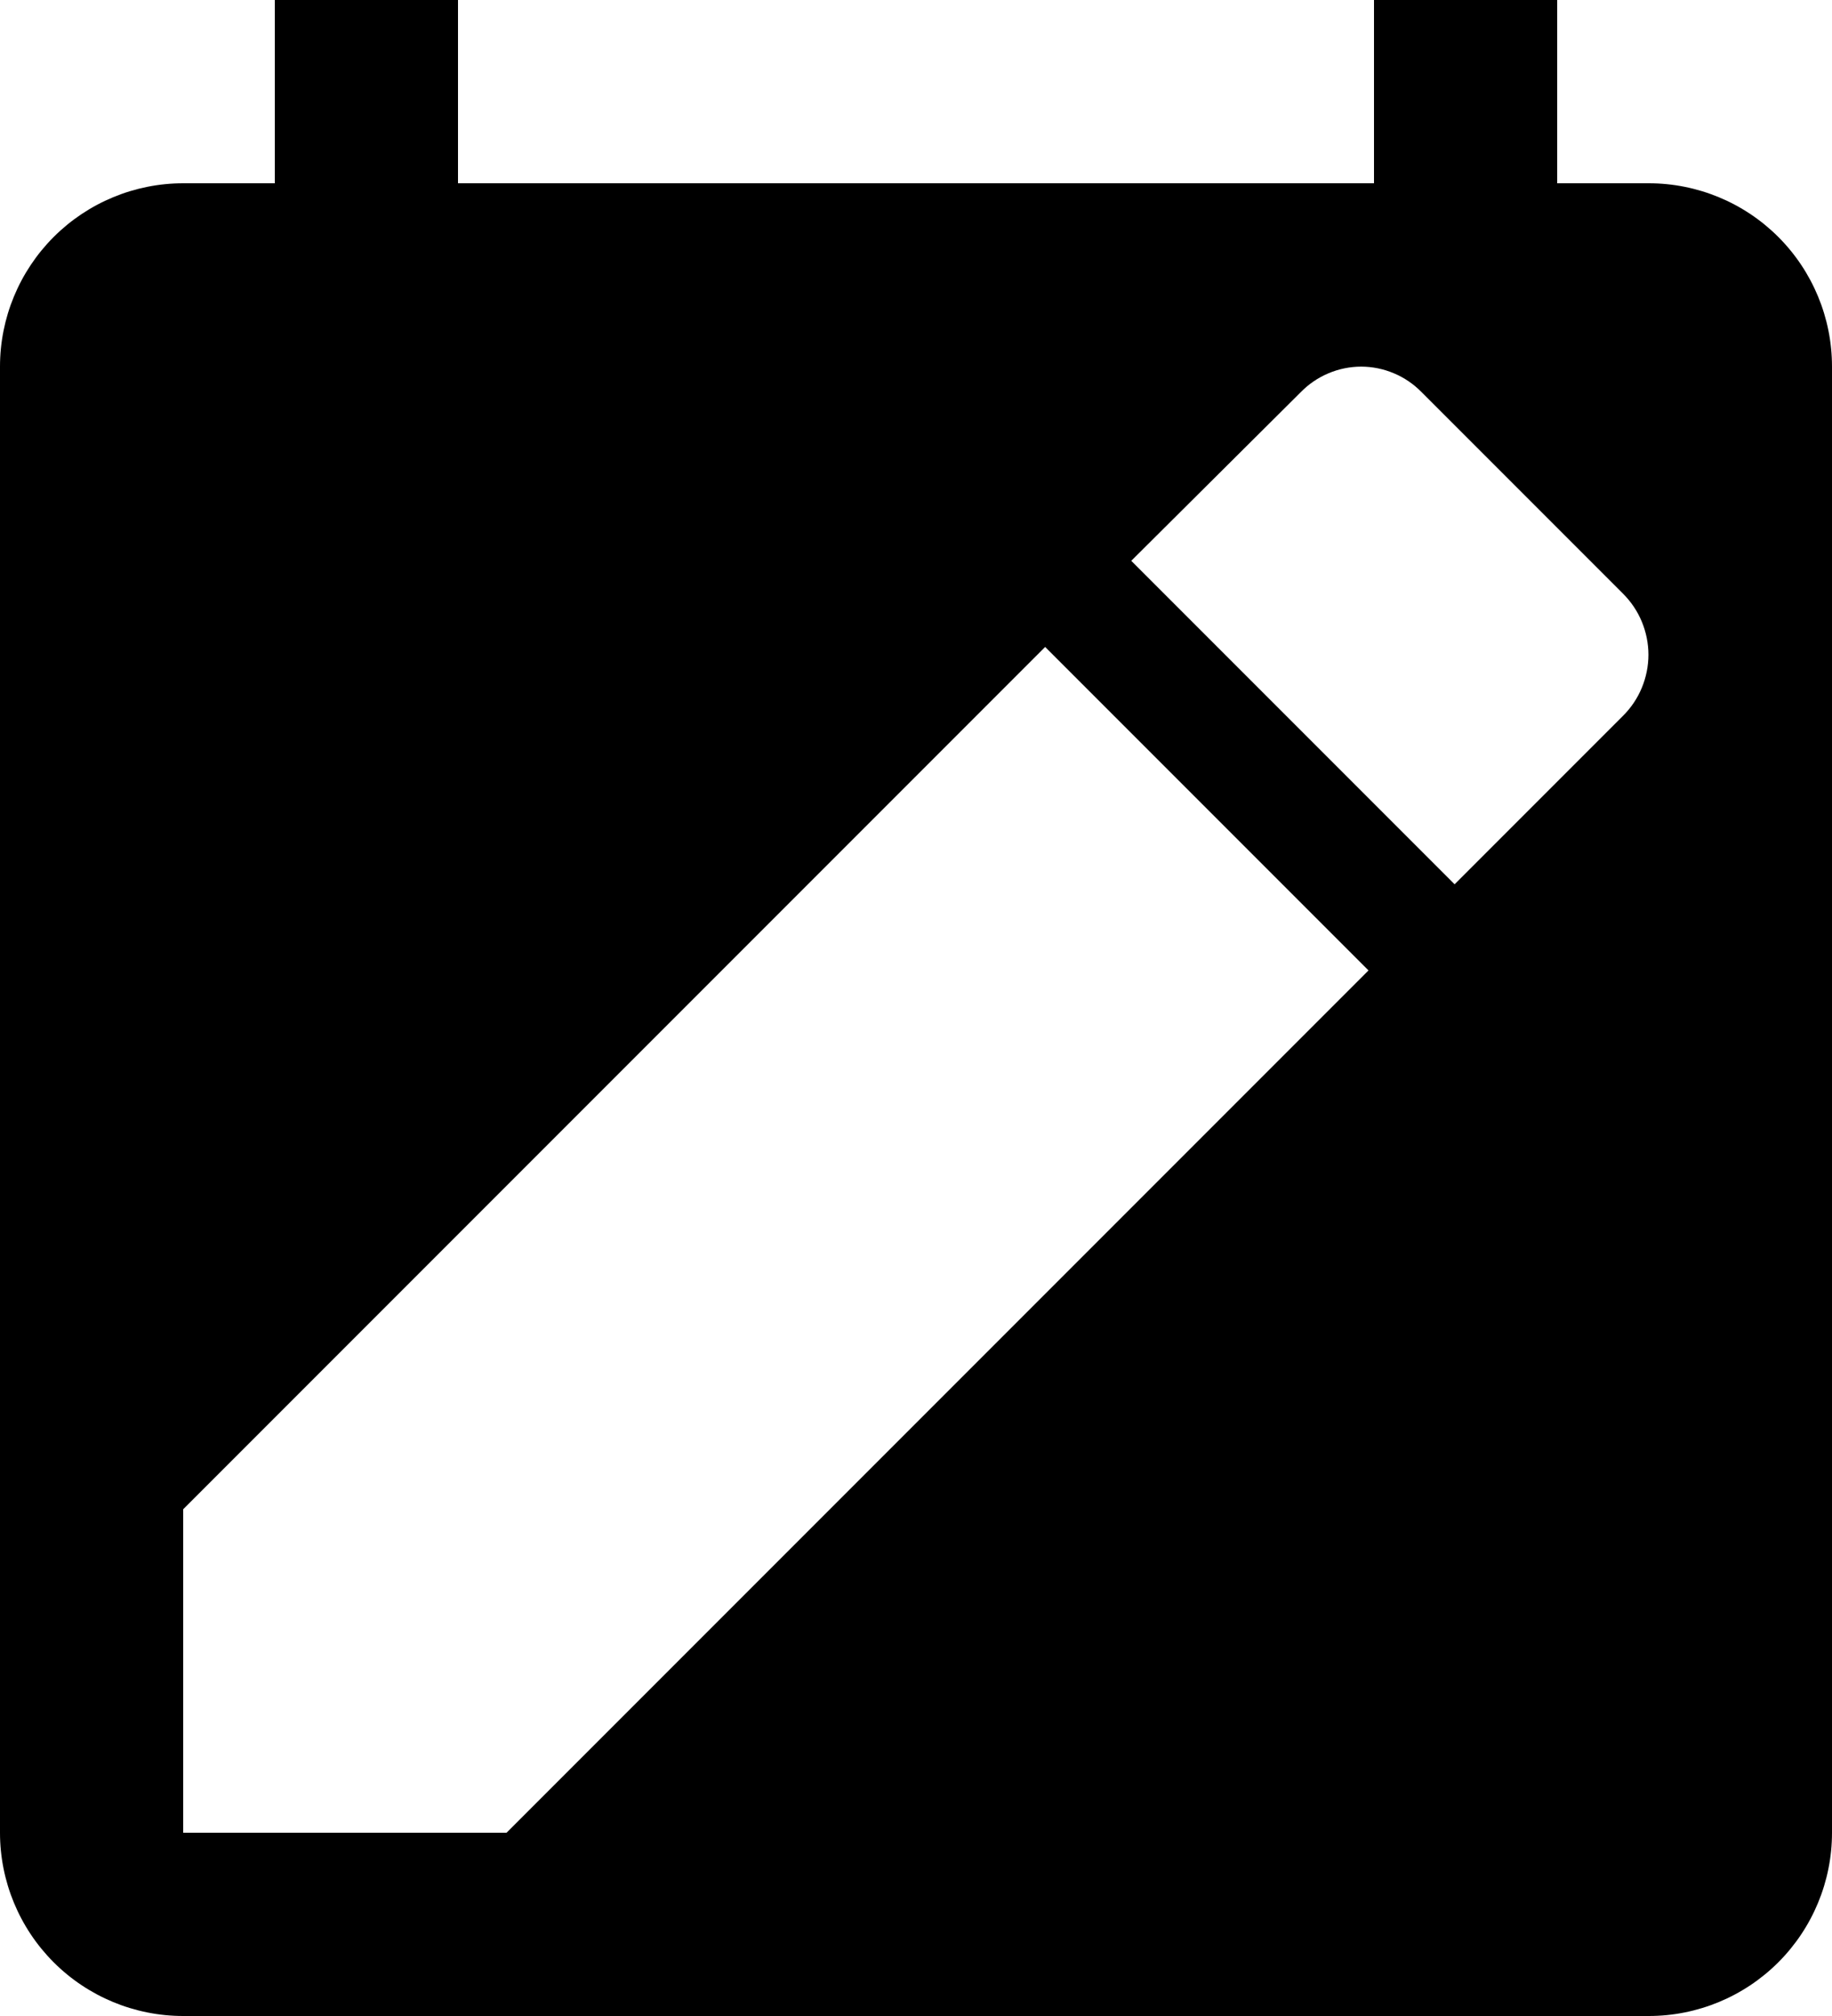
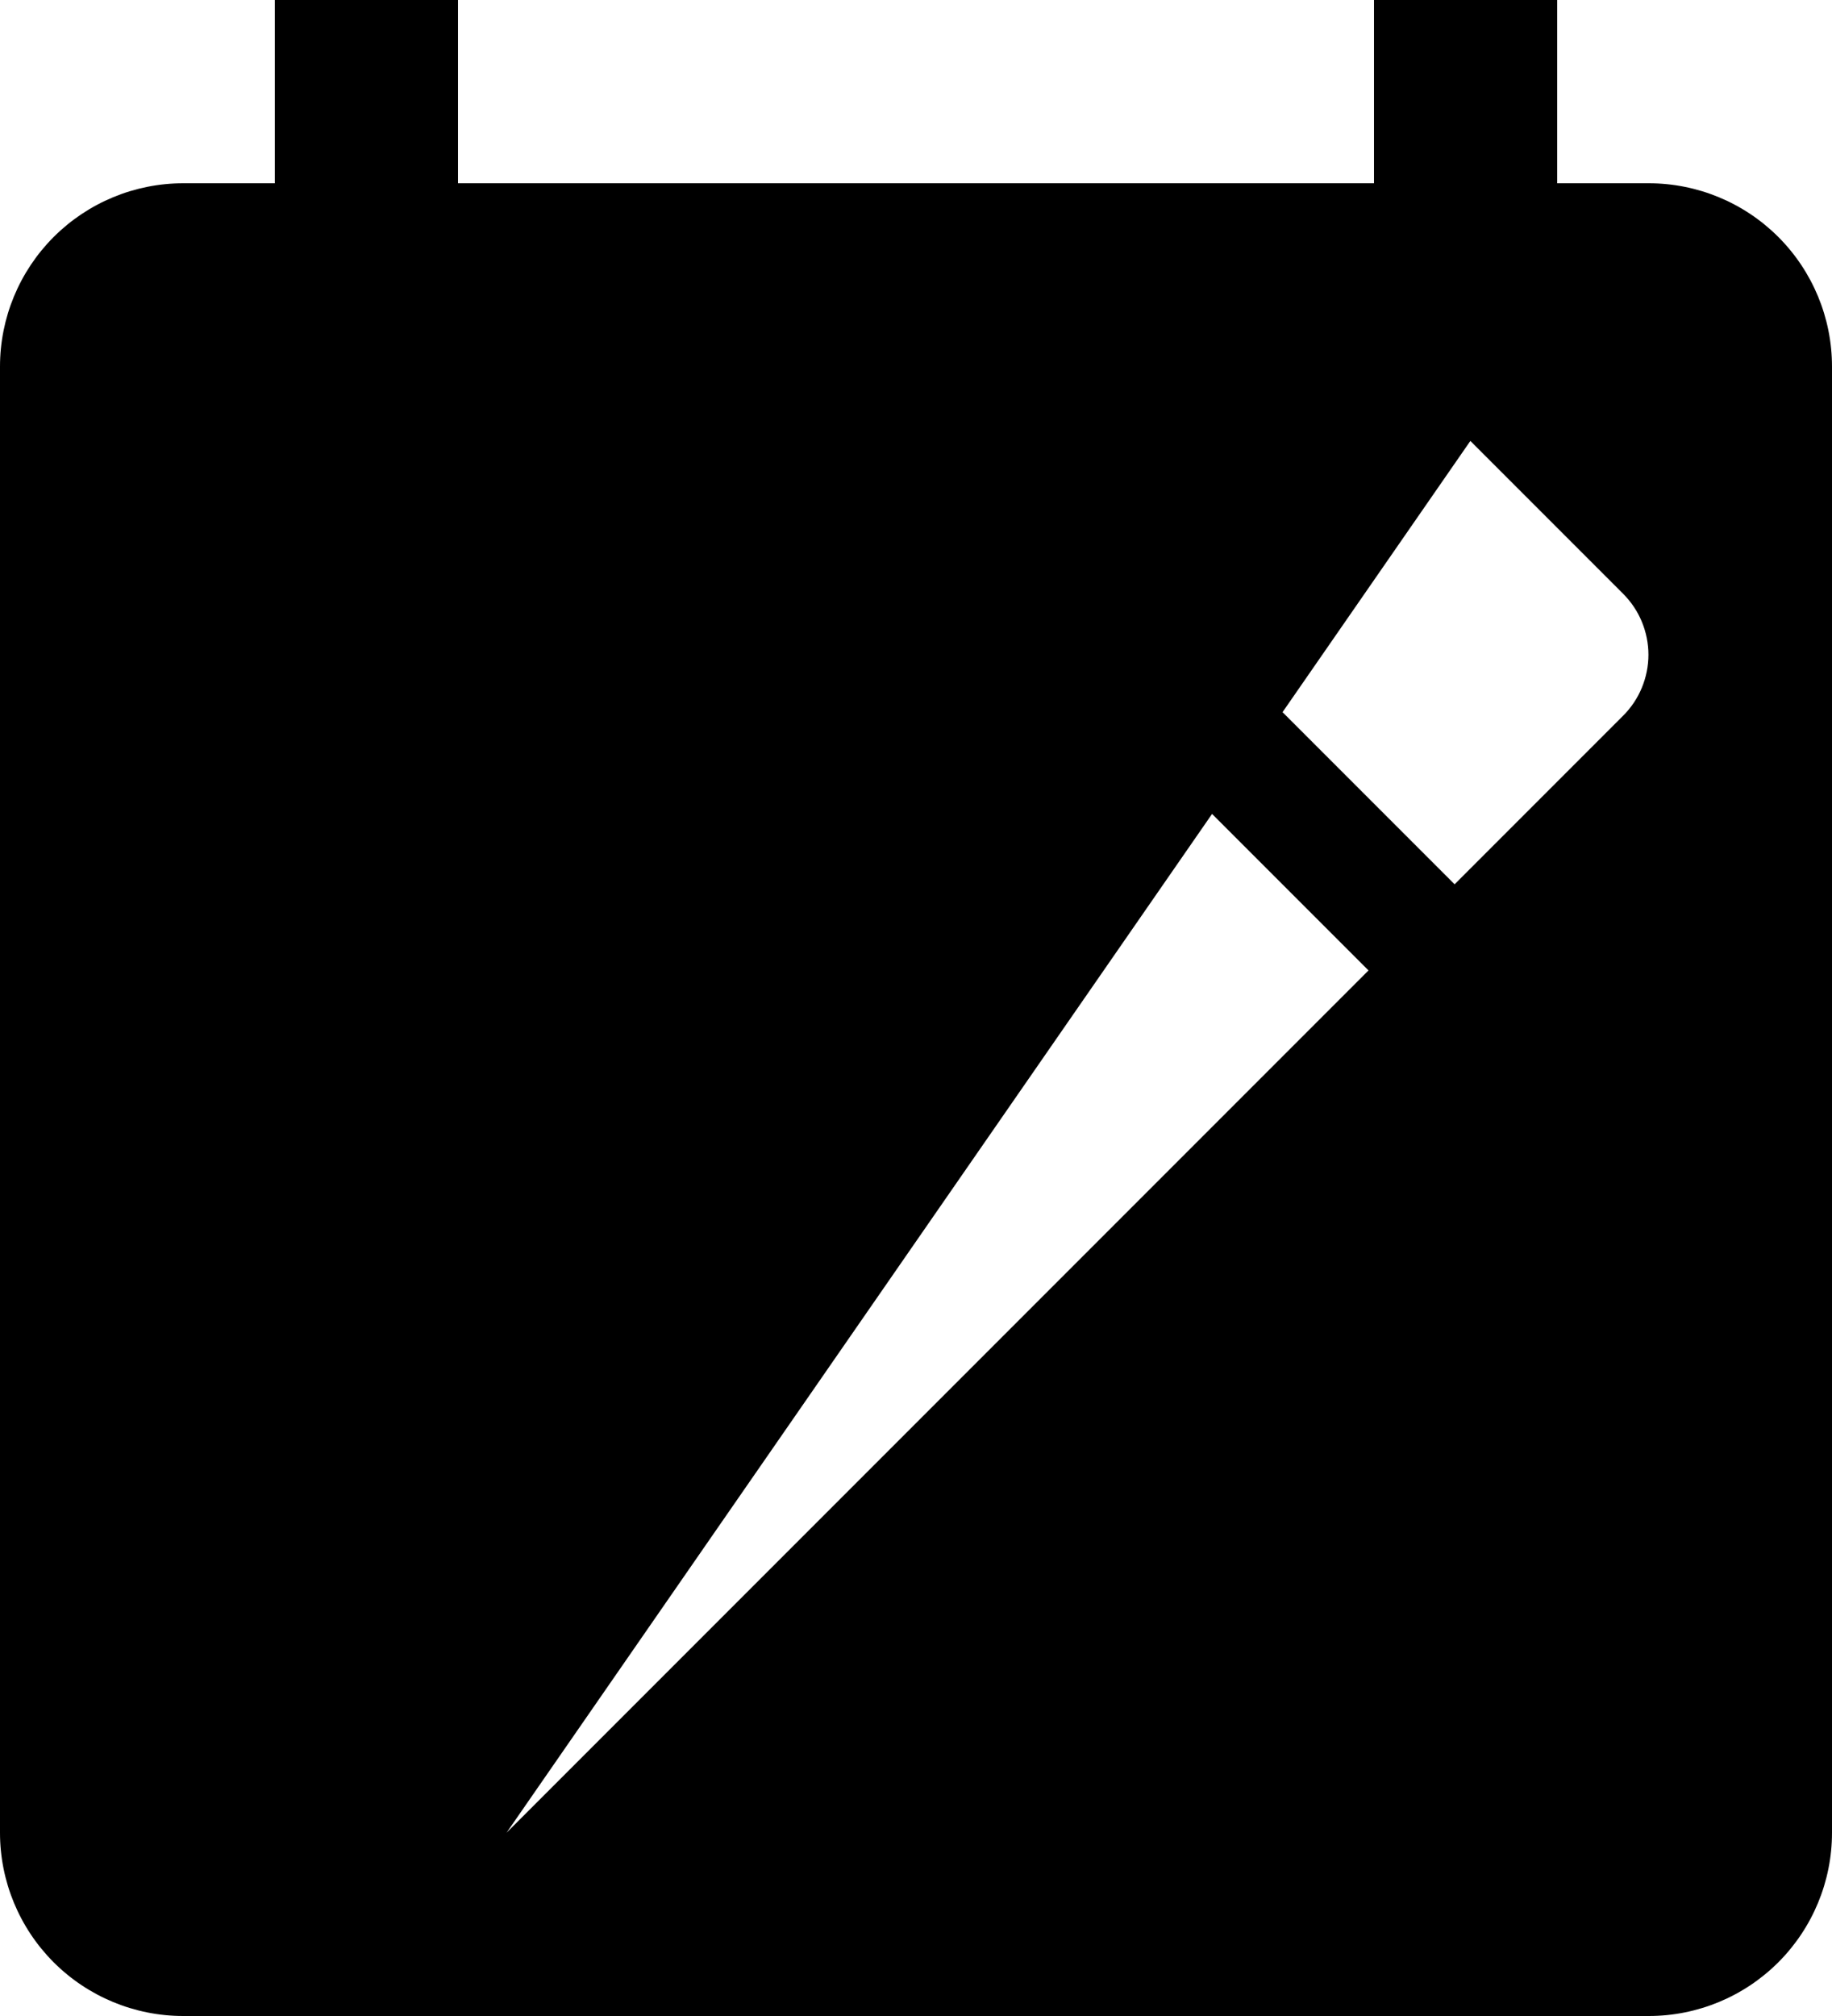
<svg xmlns="http://www.w3.org/2000/svg" width="20" height="22" viewBox="0 0 20 22" fill="none">
-   <path d="M18 2H17V0H15V2H5V0H3V2H2C1.47 2 0.961 2.211 0.586 2.586C0.211 2.961 0 3.47 0 4V20C0 20.53 0.211 21.039 0.586 21.414C0.961 21.789 1.47 22 2 22H18C18.53 22 19.039 21.789 19.414 21.414C19.789 21.039 20 20.53 20 20V4C20 3.47 19.789 2.961 19.414 2.586C19.039 2.211 18.53 2 18 2ZM5.53 20H2V16.47L11.41 7.06L14.94 10.59L5.53 20ZM17.72 7.81L15.88 9.65L12.35 6.12L14.2 4.28C14.286 4.192 14.388 4.122 14.502 4.074C14.615 4.026 14.737 4.001 14.86 4.001C14.983 4.001 15.105 4.026 15.218 4.074C15.332 4.122 15.434 4.192 15.52 4.28L17.72 6.48C17.807 6.567 17.877 6.671 17.924 6.785C17.971 6.899 17.996 7.021 17.996 7.145C17.996 7.269 17.971 7.391 17.924 7.505C17.877 7.619 17.807 7.723 17.72 7.81Z" fill="black" />
+   <path d="M18 2H17V0H15V2H5V0H3V2H2C1.47 2 0.961 2.211 0.586 2.586C0.211 2.961 0 3.47 0 4V20C0 20.53 0.211 21.039 0.586 21.414C0.961 21.789 1.47 22 2 22H18C18.53 22 19.039 21.789 19.414 21.414C19.789 21.039 20 20.53 20 20V4C20 3.47 19.789 2.961 19.414 2.586C19.039 2.211 18.53 2 18 2ZH2V16.47L11.41 7.06L14.94 10.59L5.53 20ZM17.72 7.81L15.88 9.65L12.35 6.12L14.2 4.28C14.286 4.192 14.388 4.122 14.502 4.074C14.615 4.026 14.737 4.001 14.86 4.001C14.983 4.001 15.105 4.026 15.218 4.074C15.332 4.122 15.434 4.192 15.52 4.28L17.72 6.48C17.807 6.567 17.877 6.671 17.924 6.785C17.971 6.899 17.996 7.021 17.996 7.145C17.996 7.269 17.971 7.391 17.924 7.505C17.877 7.619 17.807 7.723 17.72 7.81Z" fill="black" />
</svg>